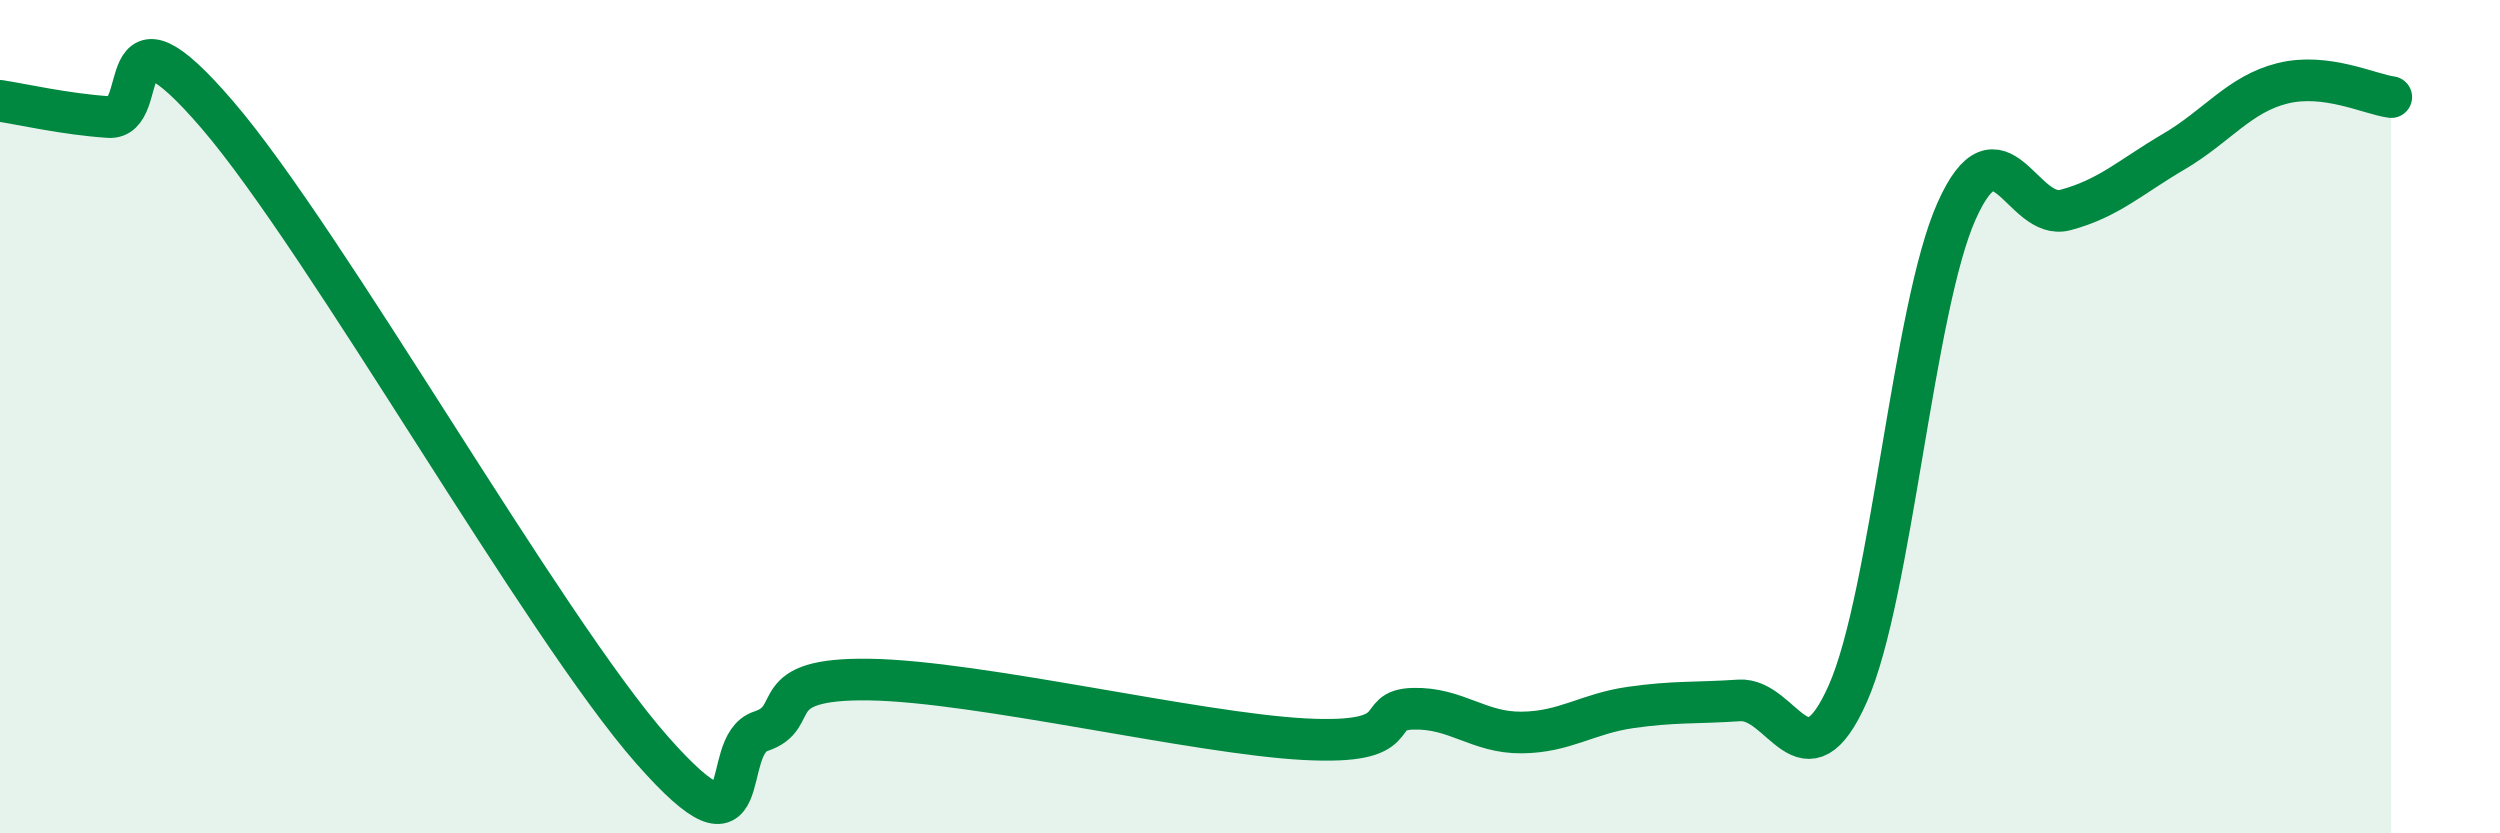
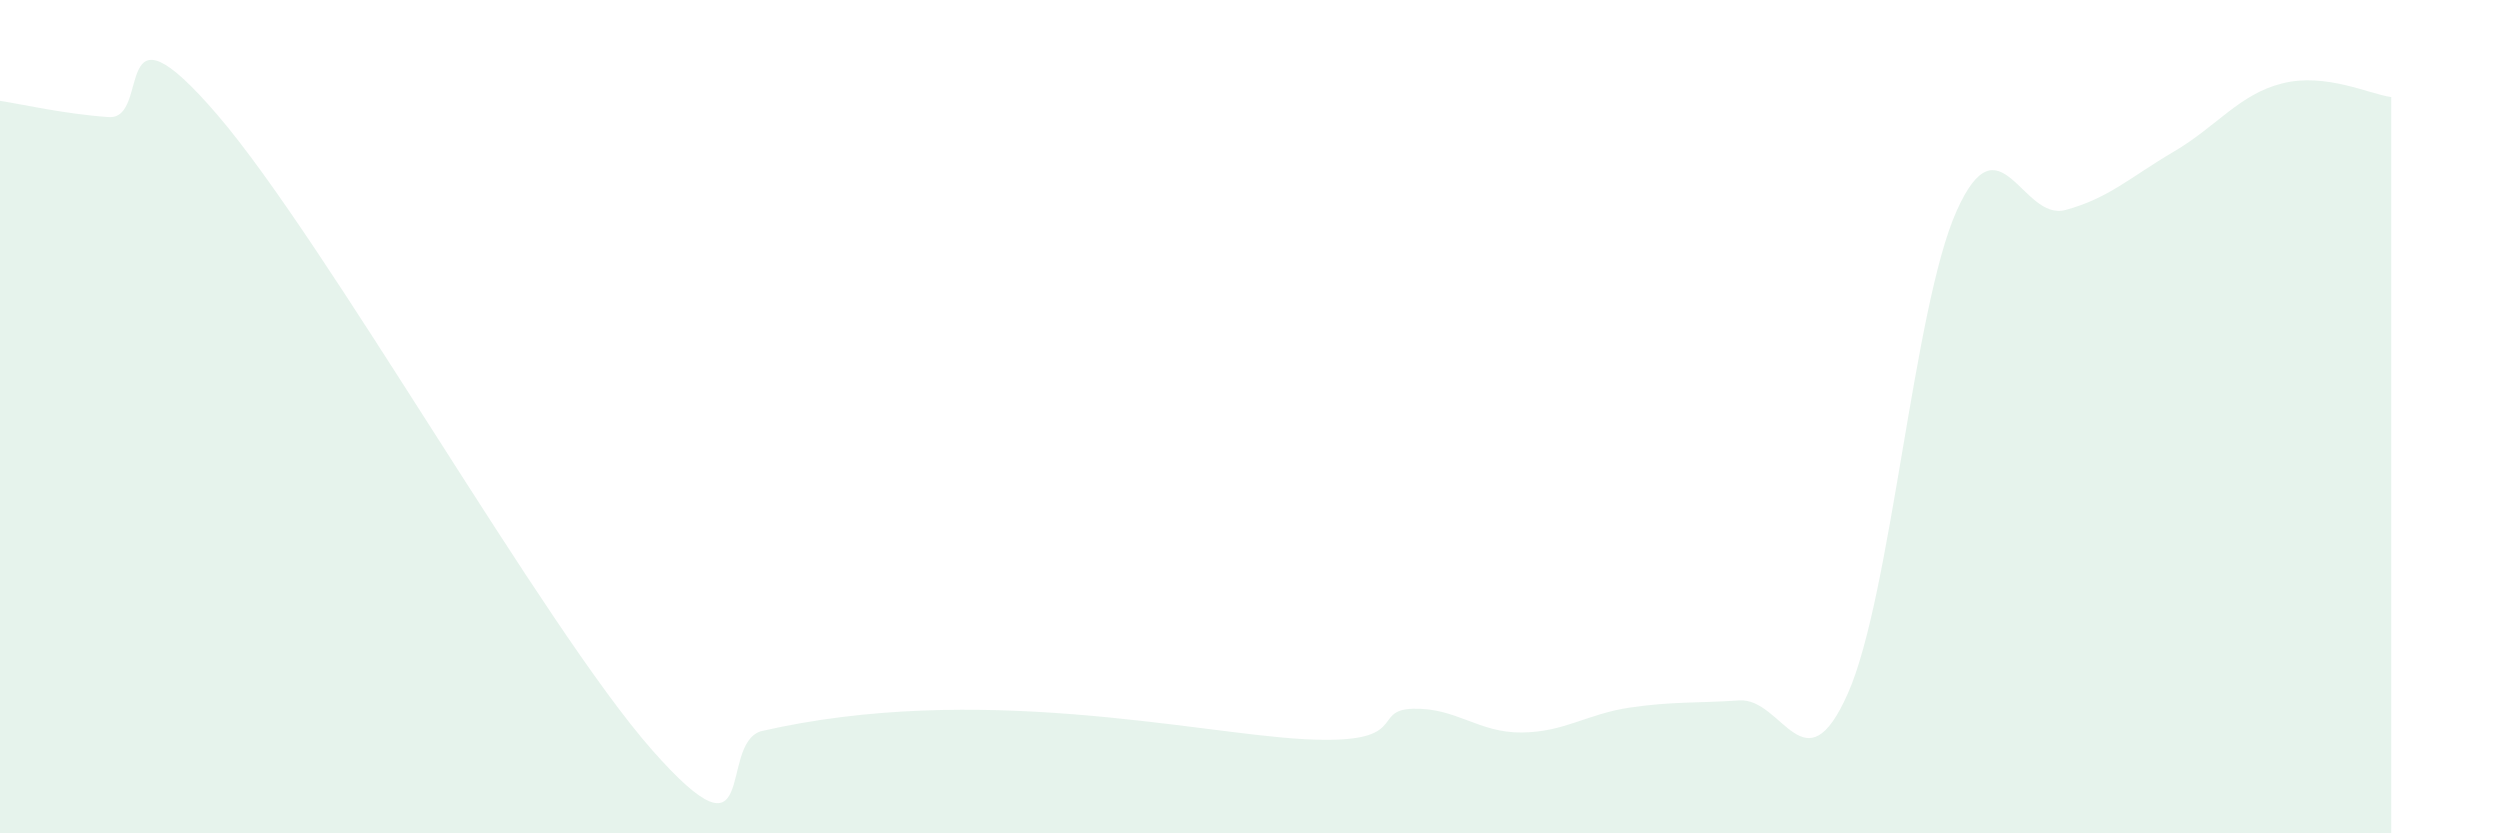
<svg xmlns="http://www.w3.org/2000/svg" width="60" height="20" viewBox="0 0 60 20">
-   <path d="M 0,2.42 C 0.52,2.5 1.57,2.74 2.61,2.81 C 3.65,2.88 2.61,-0.28 5.22,2.76 C 7.83,5.8 13.04,15.04 15.65,18 C 18.26,20.96 17.22,17.89 18.26,17.55 C 19.3,17.21 18.26,16.27 20.87,16.31 C 23.48,16.35 28.69,17.6 31.3,17.74 C 33.91,17.88 32.87,17.04 33.91,17.01 C 34.95,16.98 35.48,17.59 36.52,17.58 C 37.56,17.57 38.09,17.13 39.13,16.98 C 40.17,16.83 40.7,16.88 41.74,16.81 C 42.78,16.74 43.31,18.99 44.35,16.64 C 45.39,14.29 45.92,7.38 46.96,5.06 C 48,2.74 48.53,5.32 49.57,5.04 C 50.61,4.76 51.13,4.25 52.17,3.64 C 53.21,3.03 53.74,2.26 54.78,2 C 55.82,1.74 56.87,2.26 57.39,2.33L57.39 20L0 20Z" fill="#008740" opacity="0.1" stroke-linecap="round" stroke-linejoin="round" />
-   <path d="M 0,2.42 C 0.52,2.5 1.57,2.74 2.61,2.81 C 3.65,2.88 2.61,-0.28 5.22,2.76 C 7.83,5.8 13.04,15.04 15.65,18 C 18.26,20.96 17.22,17.89 18.26,17.55 C 19.3,17.21 18.26,16.27 20.87,16.31 C 23.48,16.35 28.69,17.6 31.3,17.74 C 33.91,17.88 32.87,17.04 33.91,17.01 C 34.95,16.98 35.48,17.59 36.52,17.58 C 37.56,17.57 38.09,17.13 39.13,16.98 C 40.17,16.83 40.7,16.88 41.74,16.81 C 42.78,16.74 43.31,18.99 44.35,16.64 C 45.39,14.29 45.92,7.38 46.96,5.06 C 48,2.74 48.53,5.32 49.57,5.04 C 50.61,4.76 51.13,4.25 52.17,3.64 C 53.21,3.03 53.74,2.26 54.78,2 C 55.82,1.74 56.87,2.26 57.39,2.33" stroke="#008740" stroke-width="1" fill="none" stroke-linecap="round" stroke-linejoin="round" />
+   <path d="M 0,2.42 C 0.52,2.5 1.57,2.74 2.61,2.81 C 3.65,2.88 2.61,-0.28 5.22,2.76 C 7.83,5.8 13.04,15.04 15.65,18 C 18.26,20.96 17.22,17.89 18.26,17.55 C 23.48,16.35 28.69,17.6 31.3,17.74 C 33.91,17.88 32.87,17.04 33.91,17.01 C 34.95,16.98 35.48,17.59 36.52,17.58 C 37.56,17.57 38.09,17.13 39.13,16.98 C 40.17,16.83 40.7,16.88 41.74,16.81 C 42.78,16.74 43.31,18.99 44.35,16.64 C 45.39,14.29 45.92,7.38 46.96,5.06 C 48,2.74 48.53,5.32 49.57,5.04 C 50.61,4.76 51.13,4.25 52.17,3.64 C 53.21,3.03 53.74,2.26 54.78,2 C 55.82,1.74 56.87,2.26 57.39,2.33L57.39 20L0 20Z" fill="#008740" opacity="0.1" stroke-linecap="round" stroke-linejoin="round" />
</svg>